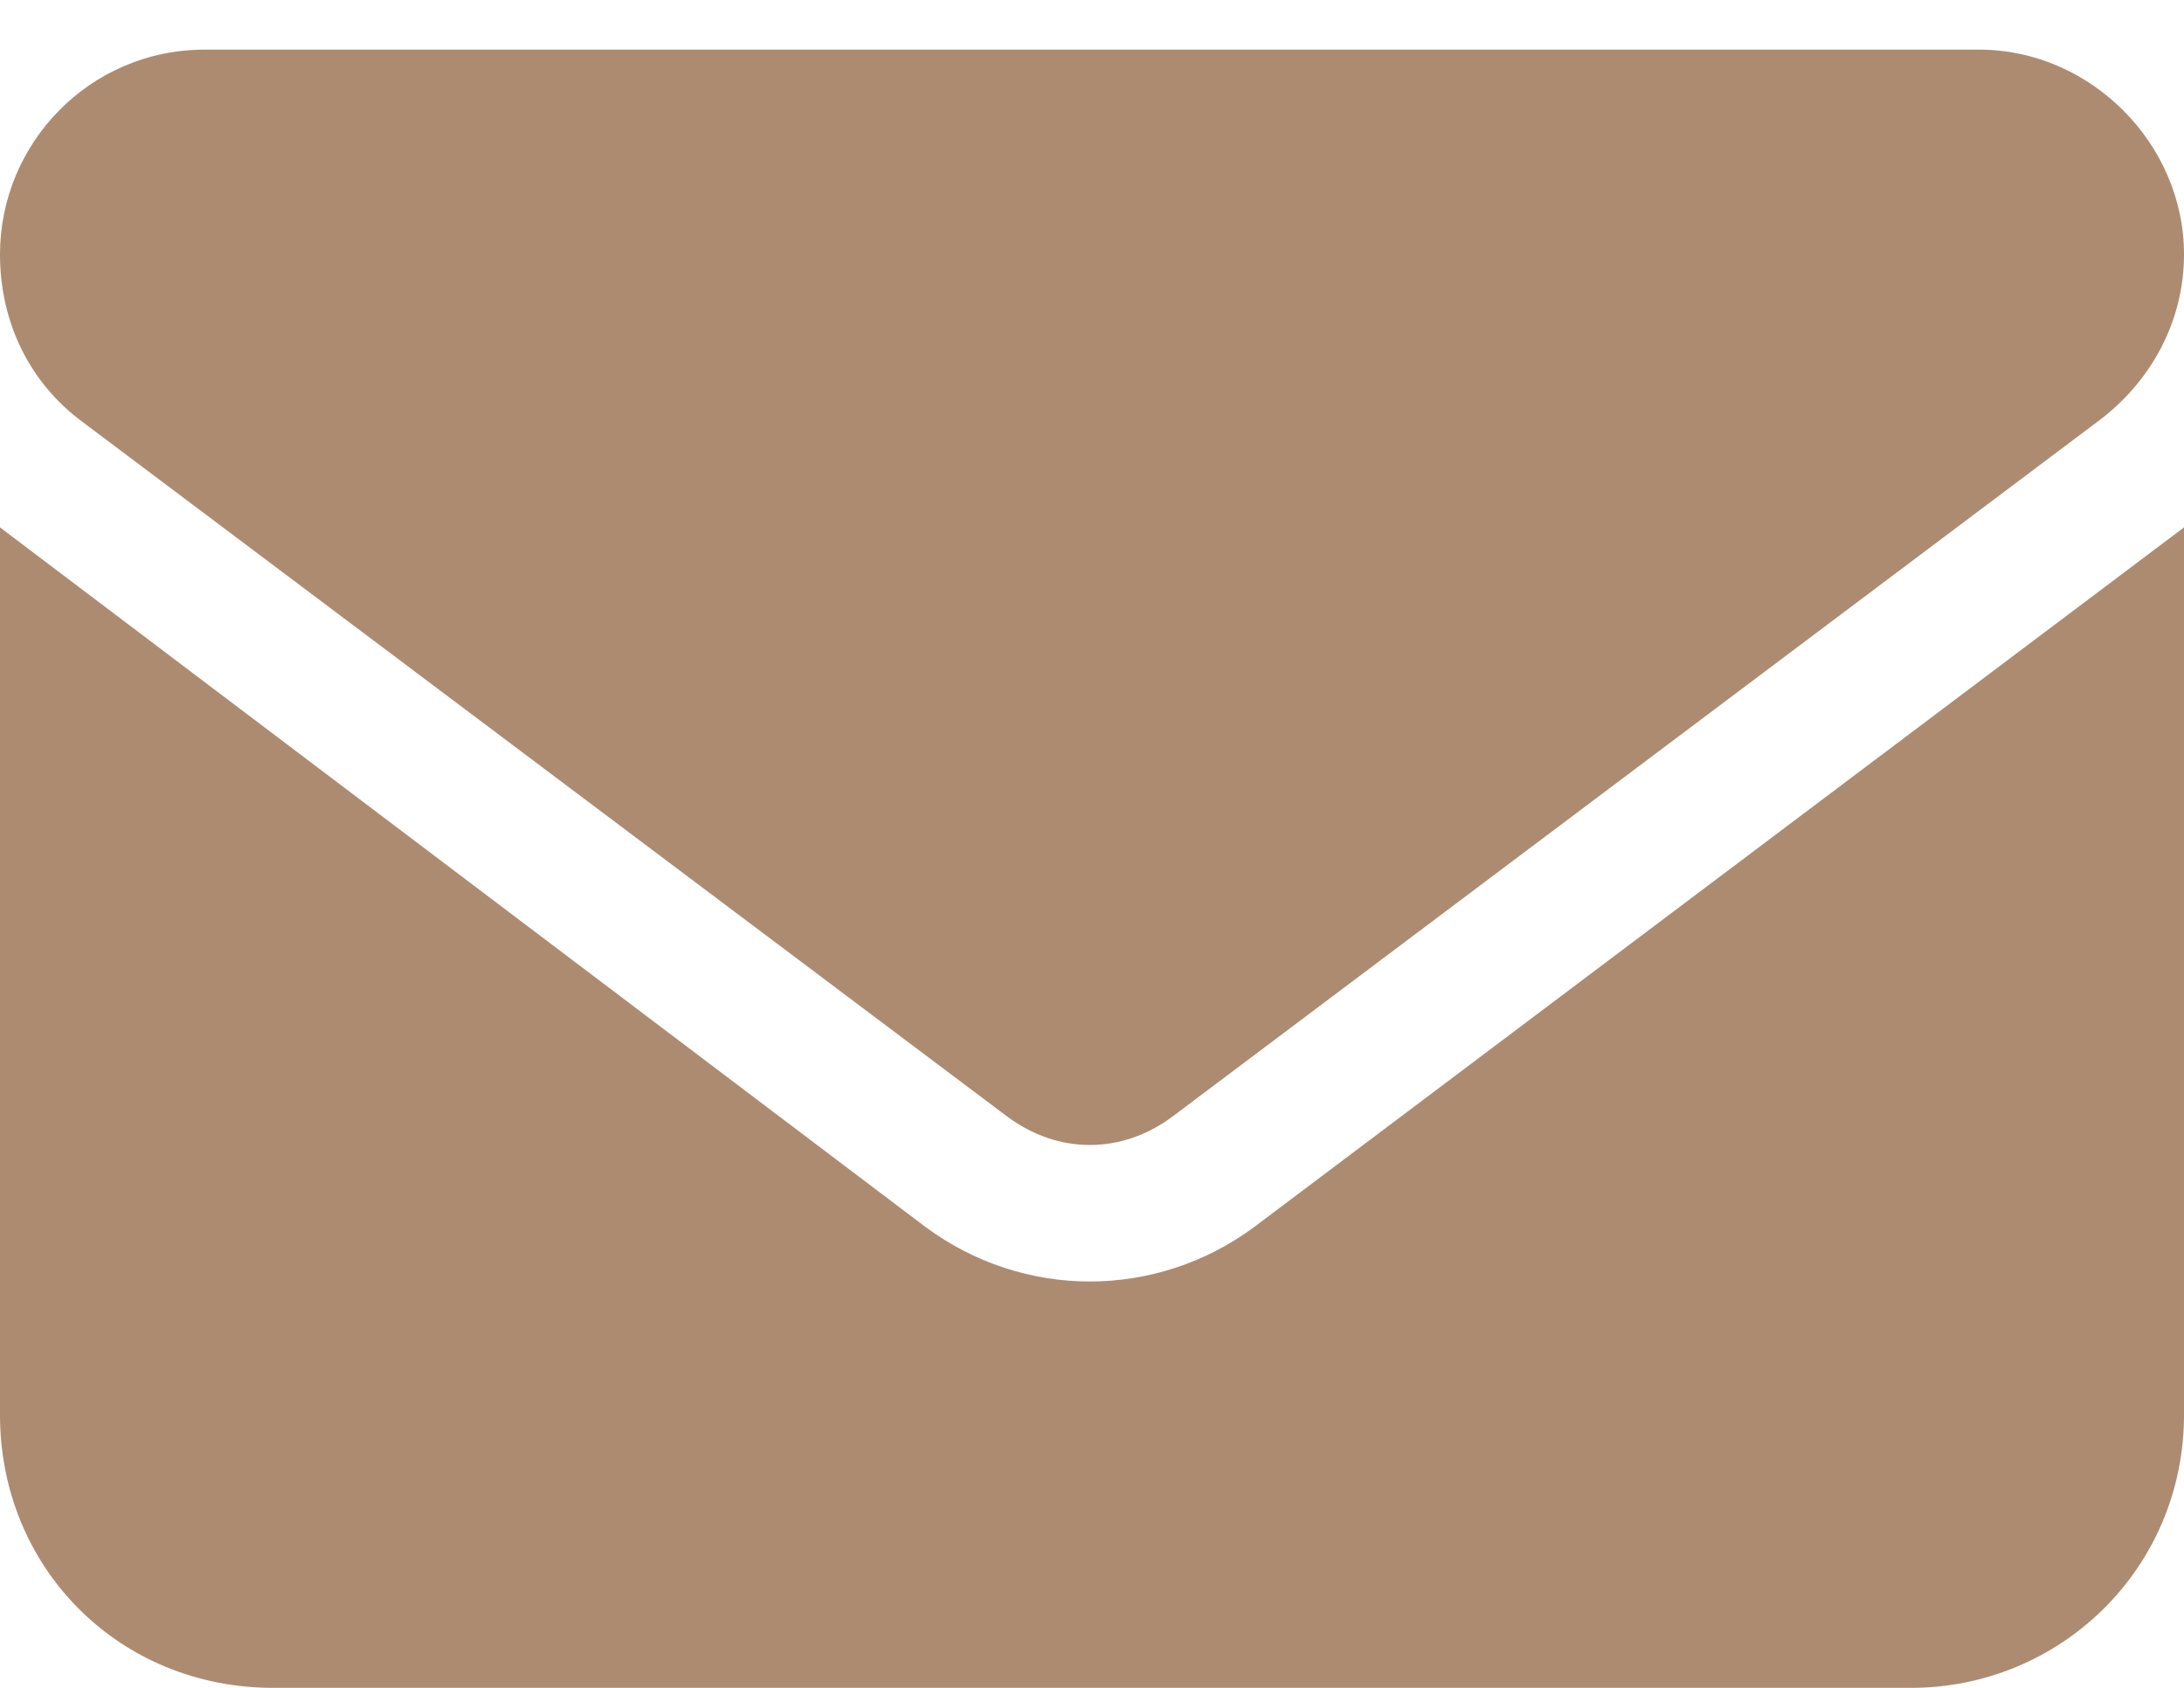
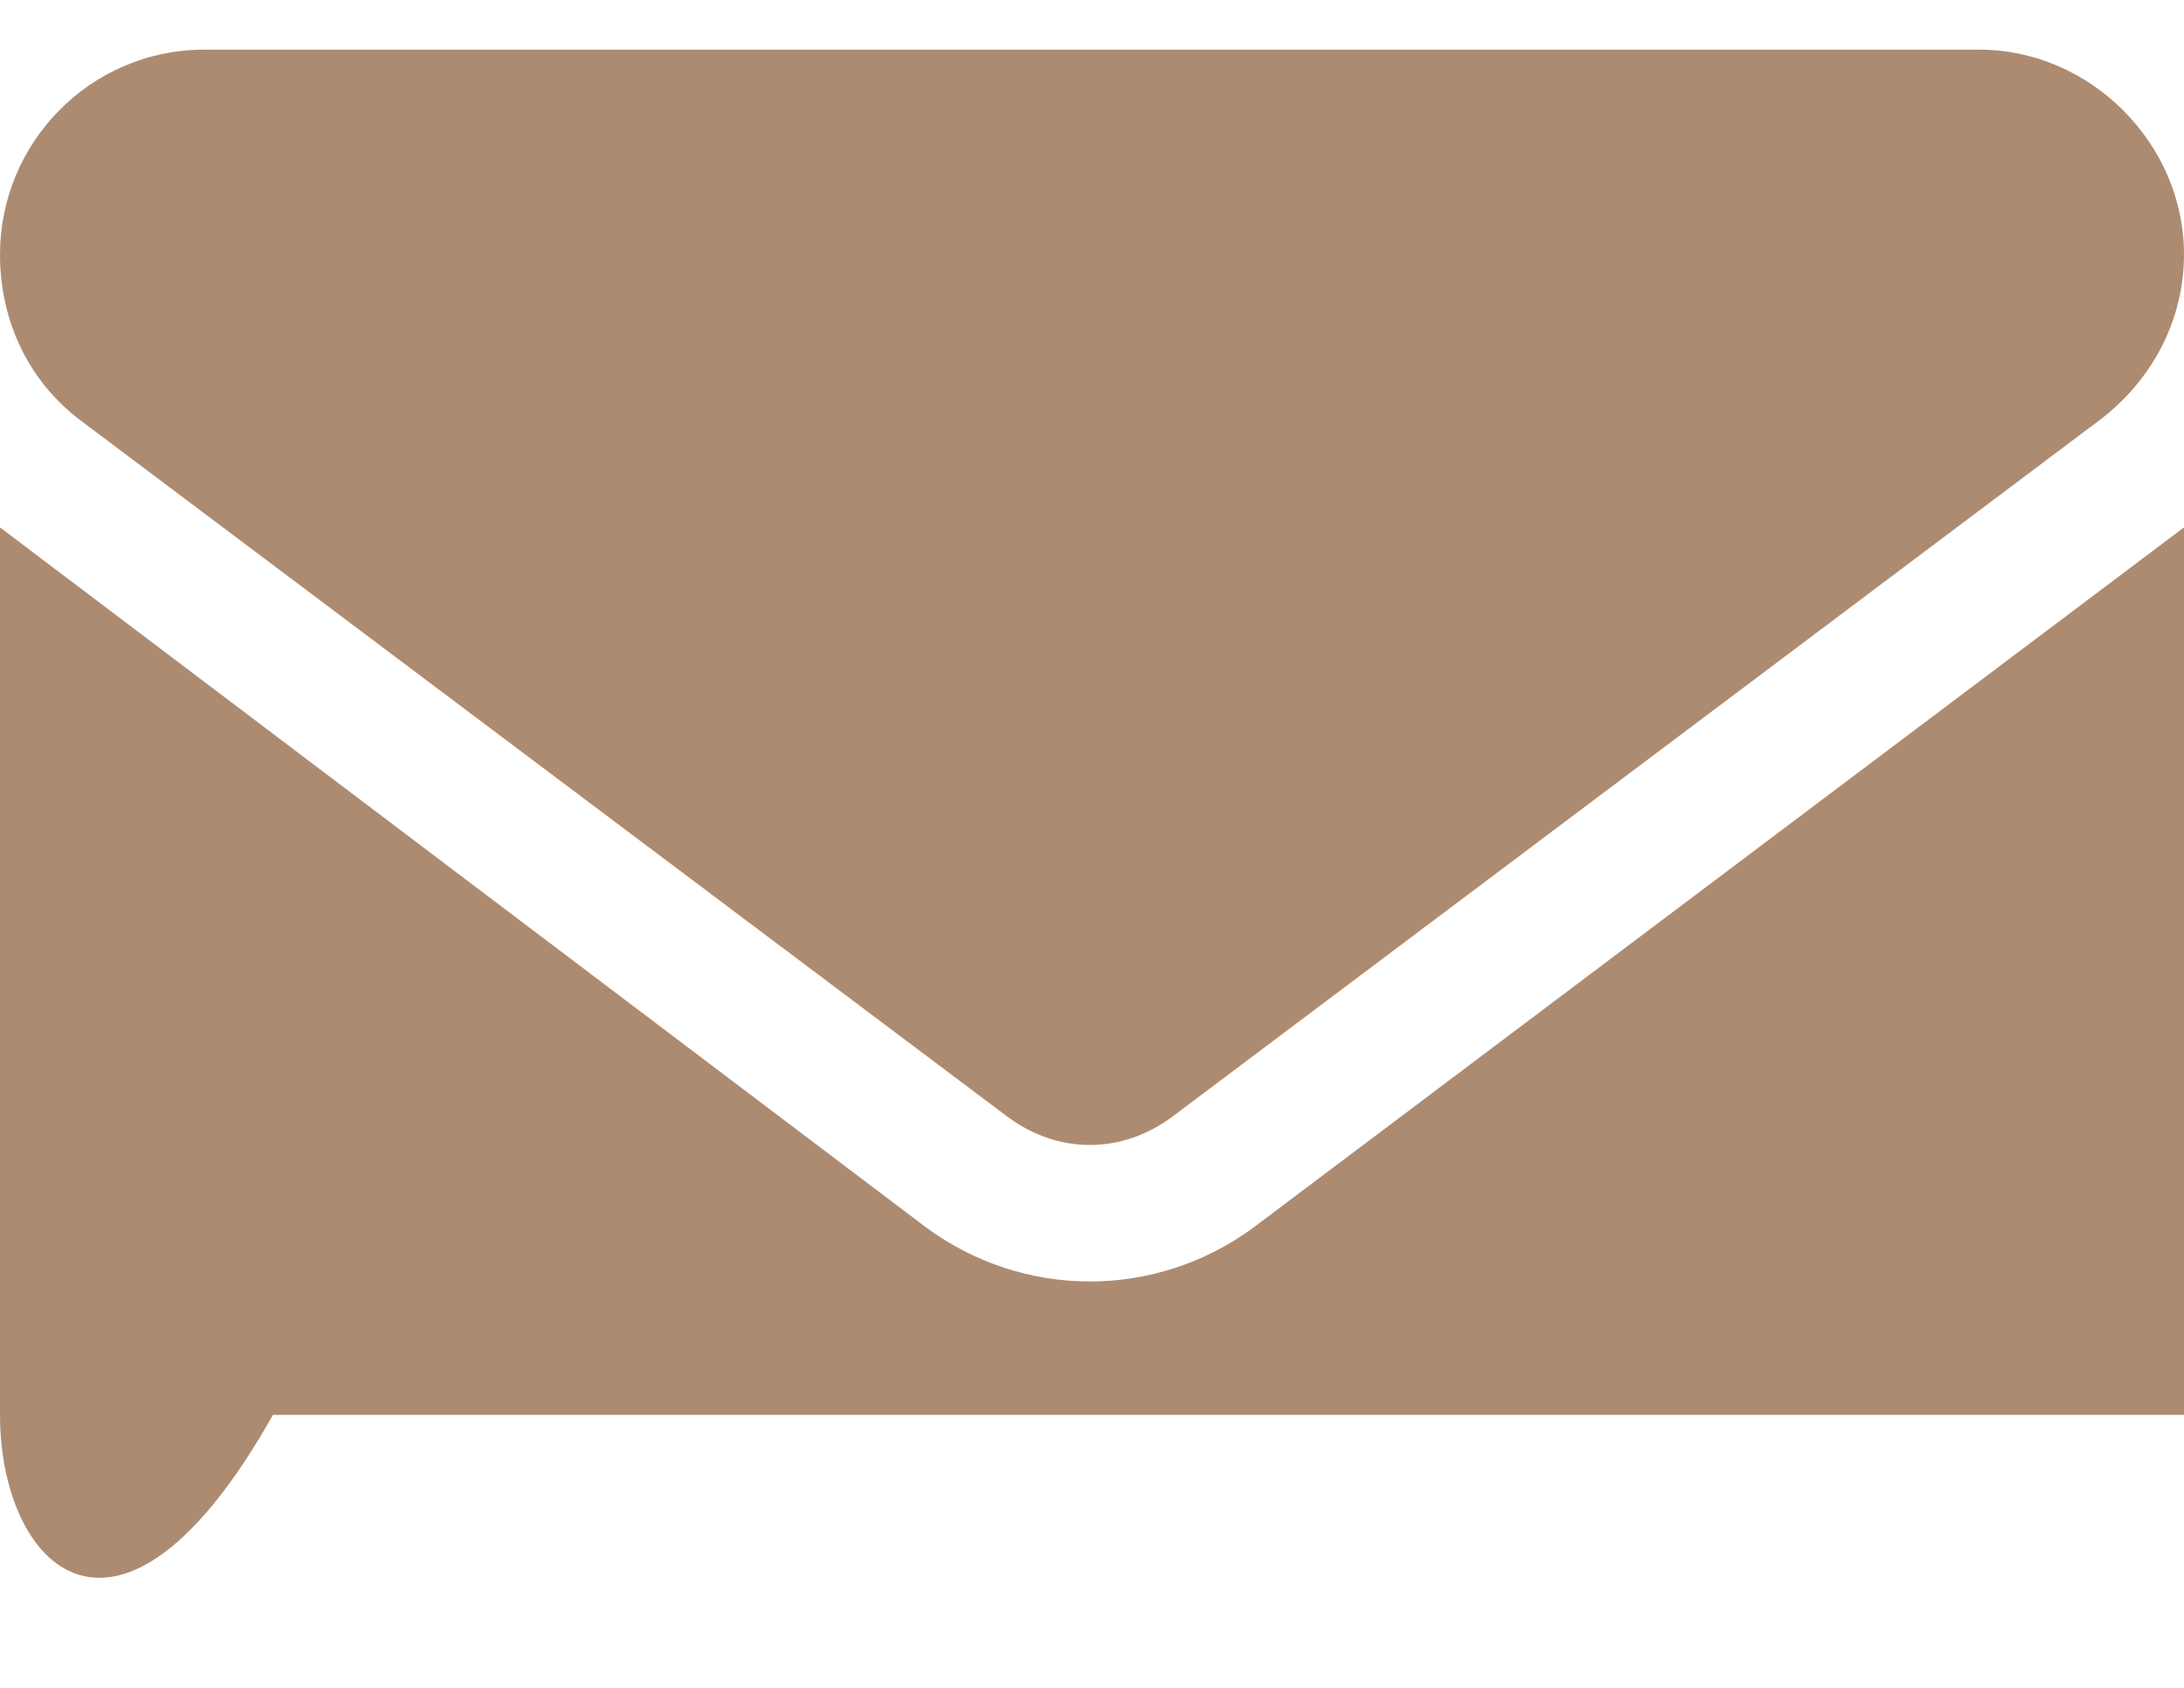
<svg xmlns="http://www.w3.org/2000/svg" width="22" height="17" viewBox="0 0 22 17" fill="none">
-   <path d="M2.062 0.5H19.938C21.055 0.5 22 1.445 22 2.562C22 3.25 21.656 3.852 21.141 4.238L11.816 11.242C11.301 11.629 10.656 11.629 10.141 11.242L0.816 4.238C0.301 3.852 0 3.25 0 2.562C0 1.445 0.902 0.5 2.062 0.5ZM0 5.312L9.324 12.359C10.312 13.09 11.645 13.09 12.633 12.359L22 5.312V14.25C22 15.797 20.754 17 19.25 17H2.75C1.203 17 0 15.797 0 14.25V5.312Z" fill="#AD8B71" />
+   <path d="M2.062 0.5H19.938C21.055 0.5 22 1.445 22 2.562C22 3.25 21.656 3.852 21.141 4.238L11.816 11.242C11.301 11.629 10.656 11.629 10.141 11.242L0.816 4.238C0.301 3.852 0 3.25 0 2.562C0 1.445 0.902 0.5 2.062 0.5ZM0 5.312L9.324 12.359C10.312 13.09 11.645 13.09 12.633 12.359L22 5.312V14.25H2.75C1.203 17 0 15.797 0 14.25V5.312Z" fill="#AD8B71" />
</svg>